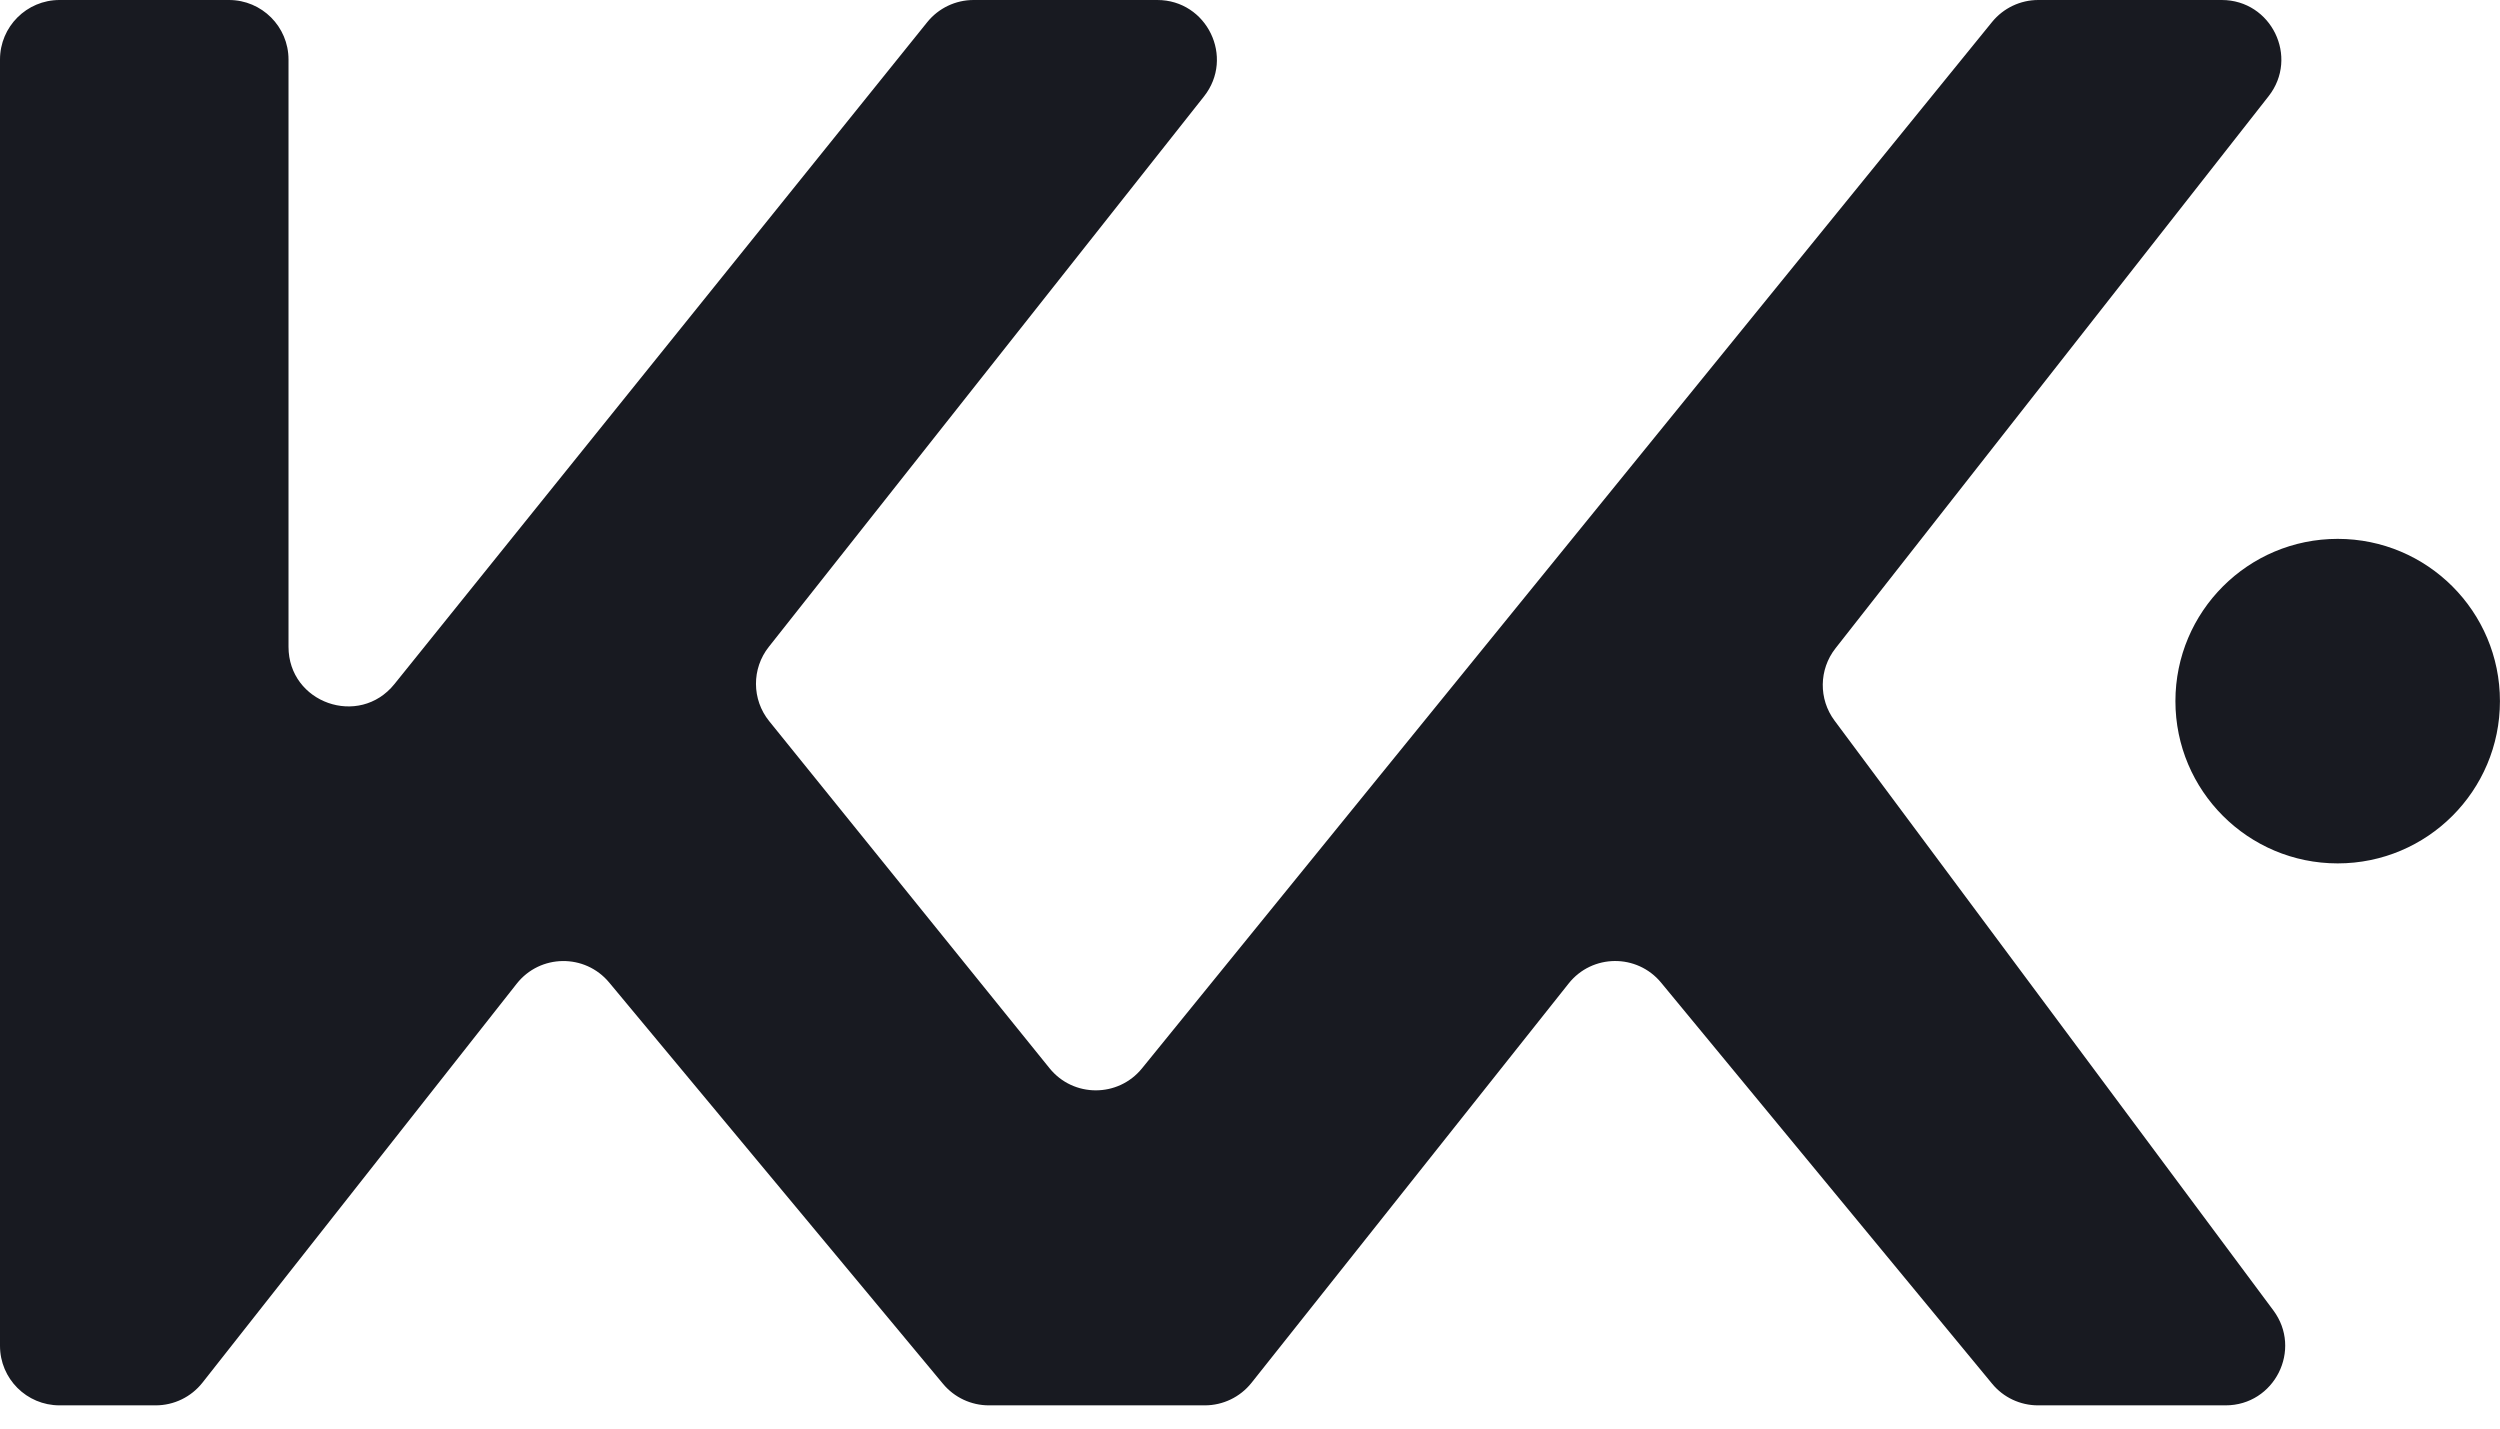
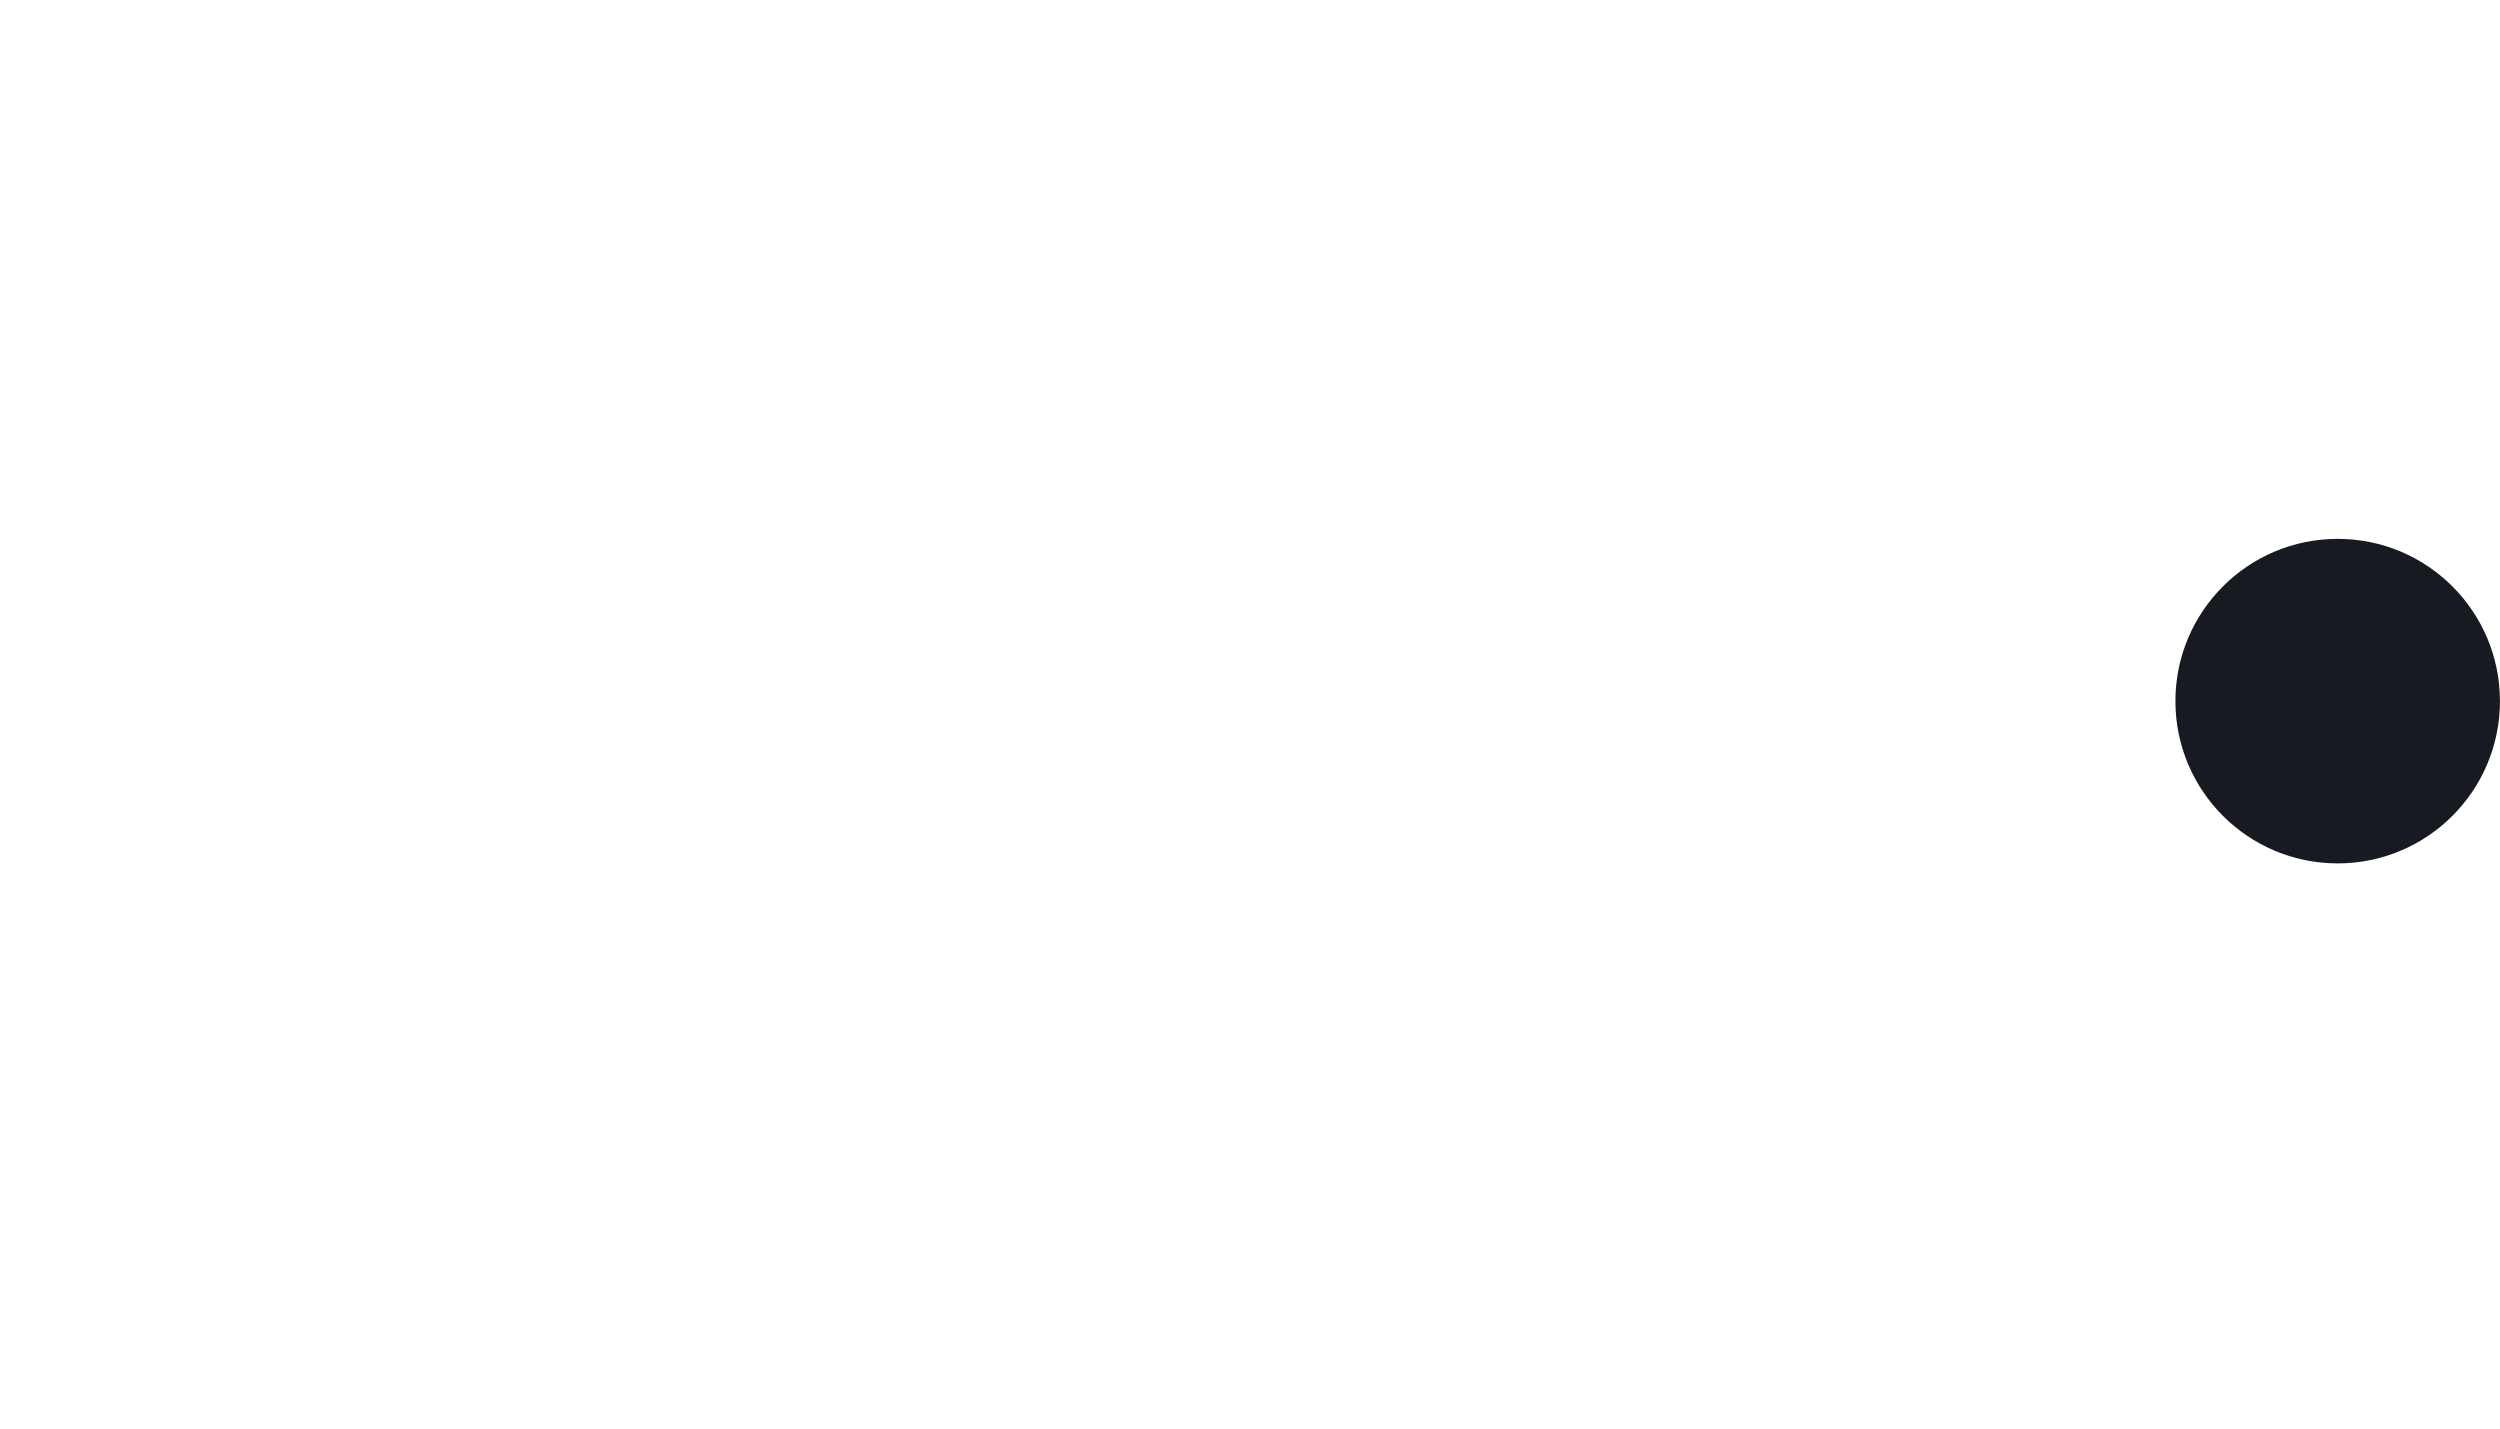
<svg xmlns="http://www.w3.org/2000/svg" width="42" height="24" viewBox="0 0 42 24" fill="none">
-   <path d="M0 22.61V1C0 0.448 0.448 0 1 0H3.847C4.399 0 4.847 0.448 4.847 1V10.866C4.847 11.81 6.034 12.228 6.626 11.493L15.577 0.373C15.767 0.137 16.053 0 16.356 0H19.442C20.278 0 20.745 0.965 20.227 1.62L12.916 10.867C12.626 11.233 12.629 11.752 12.922 12.115L17.632 17.946C18.031 18.441 18.785 18.442 19.186 17.948L33.467 0.369C33.657 0.136 33.942 0 34.243 0H37.325C38.159 0 38.627 0.961 38.112 1.617L30.836 10.892C30.557 11.247 30.551 11.745 30.82 12.106L38.192 22.014C38.683 22.673 38.212 23.61 37.39 23.61H34.239C33.94 23.61 33.657 23.477 33.468 23.247L27.907 16.509C27.502 16.018 26.748 16.025 26.353 16.523L21.024 23.233C20.834 23.471 20.546 23.61 20.241 23.61H16.613C16.316 23.61 16.034 23.478 15.844 23.25L10.234 16.506C9.827 16.017 9.073 16.027 8.68 16.527L3.401 23.229C3.211 23.47 2.922 23.61 2.615 23.61H1C0.448 23.61 0 23.163 0 22.61Z" fill="#181A21" />
  <circle cx="39.273" cy="11.779" r="2.726" fill="#181A21" />
</svg>